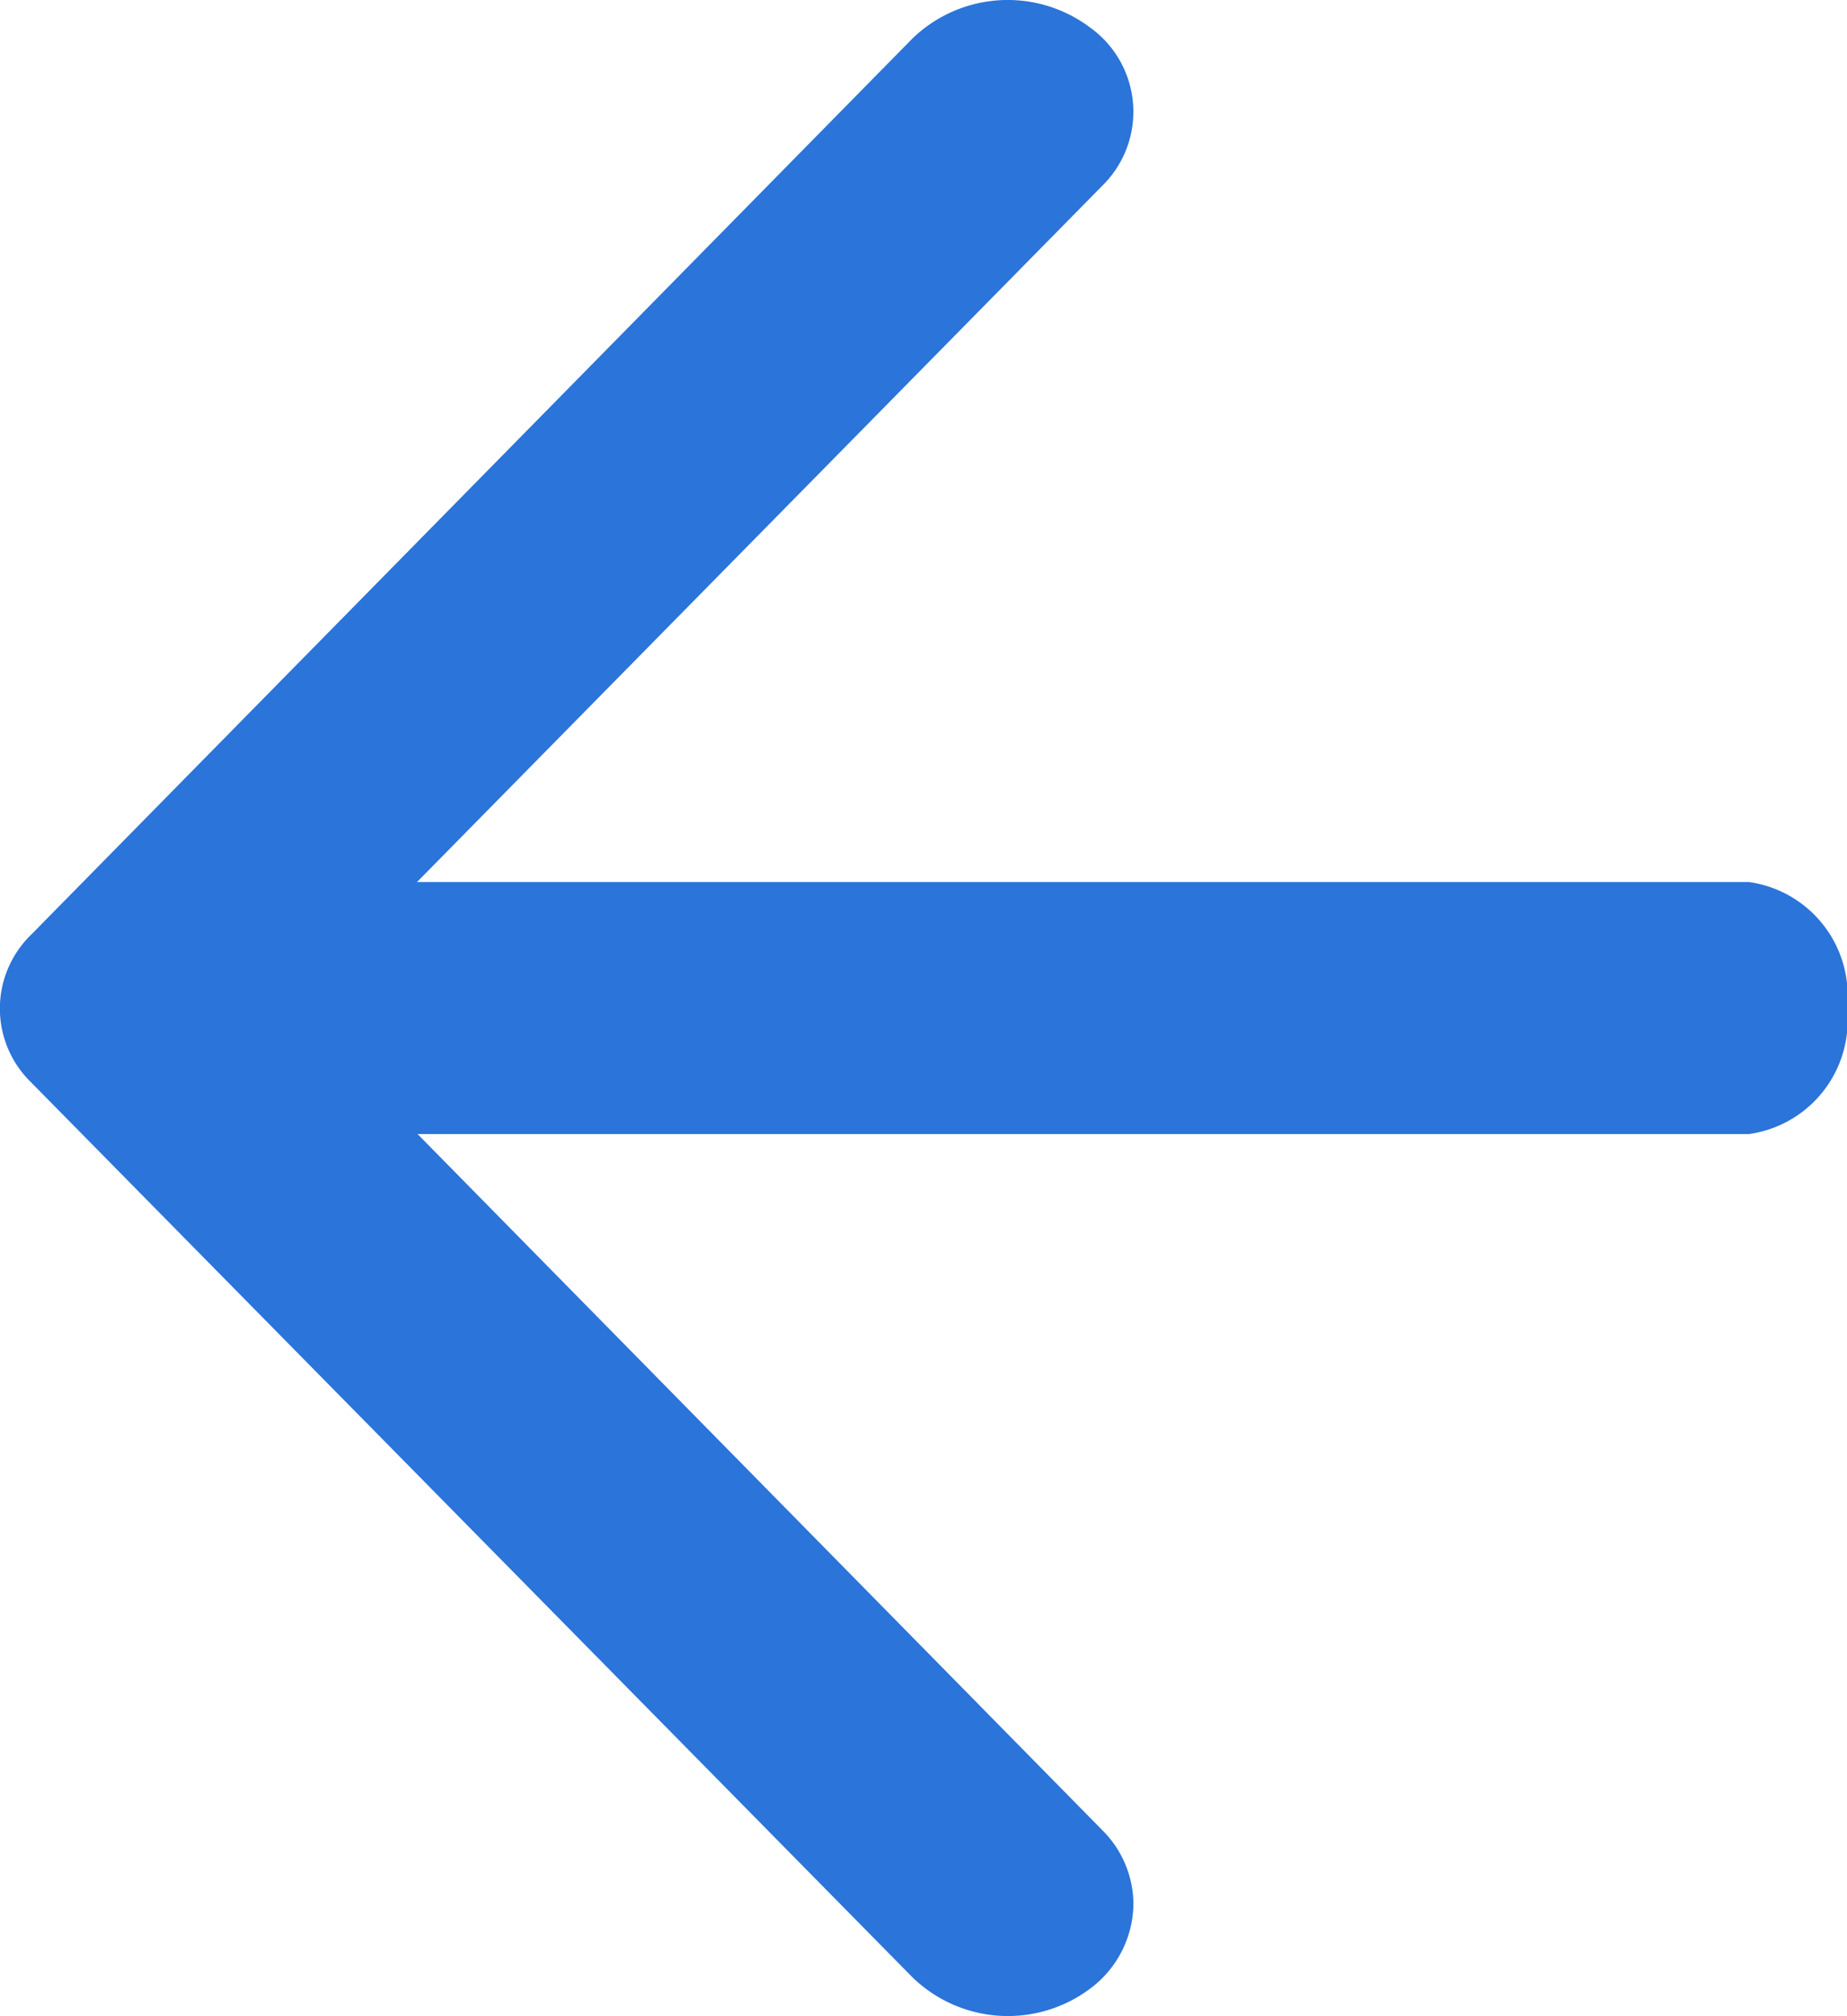
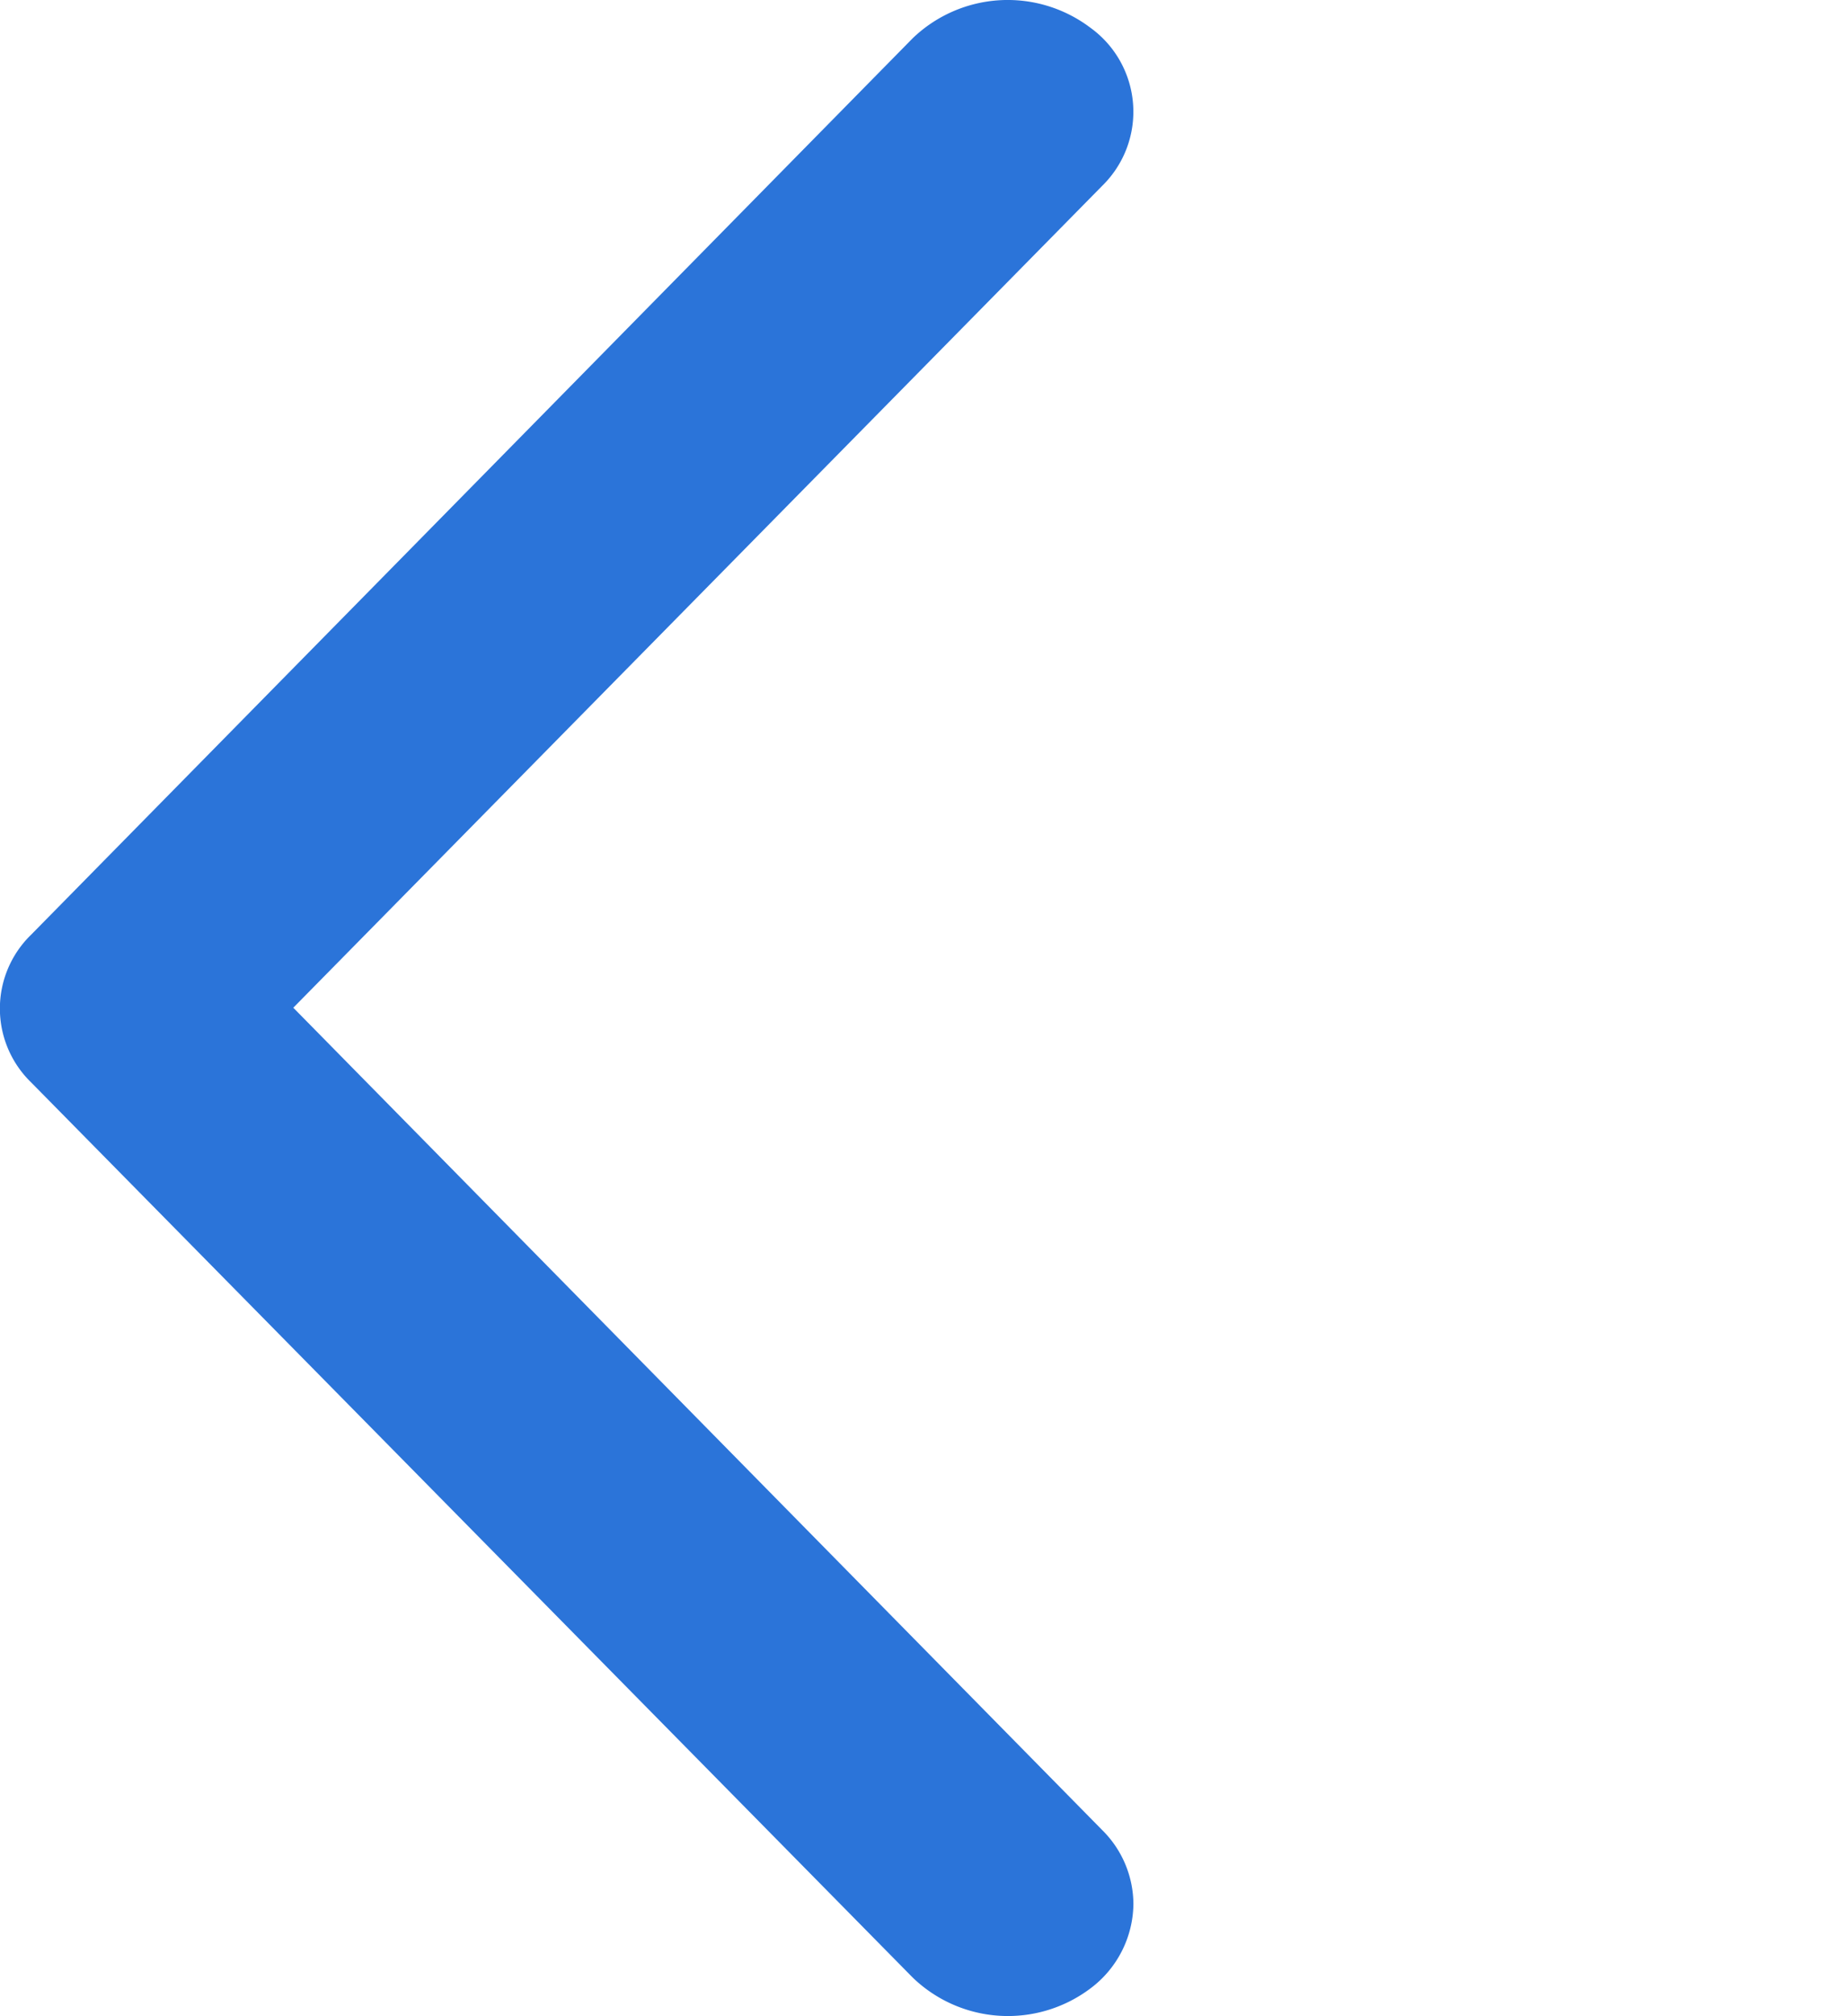
<svg xmlns="http://www.w3.org/2000/svg" width="20" height="21.818" viewBox="0 0 20 21.818">
  <g id="Icon_feather-arrow-up" data-name="Icon feather-arrow-up" transform="translate(20) rotate(90)">
-     <path id="Path_22458" data-name="Path 22458" d="M1.364,0A1.241,1.241,0,0,0,0,1.061V18.03a1.241,1.241,0,0,0,1.364,1.061A1.241,1.241,0,0,0,2.727,18.03V1.061A1.241,1.241,0,0,0,1.364,0Z" transform="translate(9.545 0)" fill="#2b74d9" />
    <path id="Path_22459" data-name="Path 22459" d="M20.605,0a1.133,1.133,0,0,0-.8.337l-8.9,8.76L2.01.337A1.121,1.121,0,0,0,.3.466,1.485,1.485,0,0,0,.414,2.39l9.7,9.545a1.113,1.113,0,0,0,1.6,0L21.4,2.39A1.485,1.485,0,0,0,21.518.466,1.156,1.156,0,0,0,20.605,0Z" transform="translate(0 7.727)" fill="#2b74d9" />
  </g>
</svg>